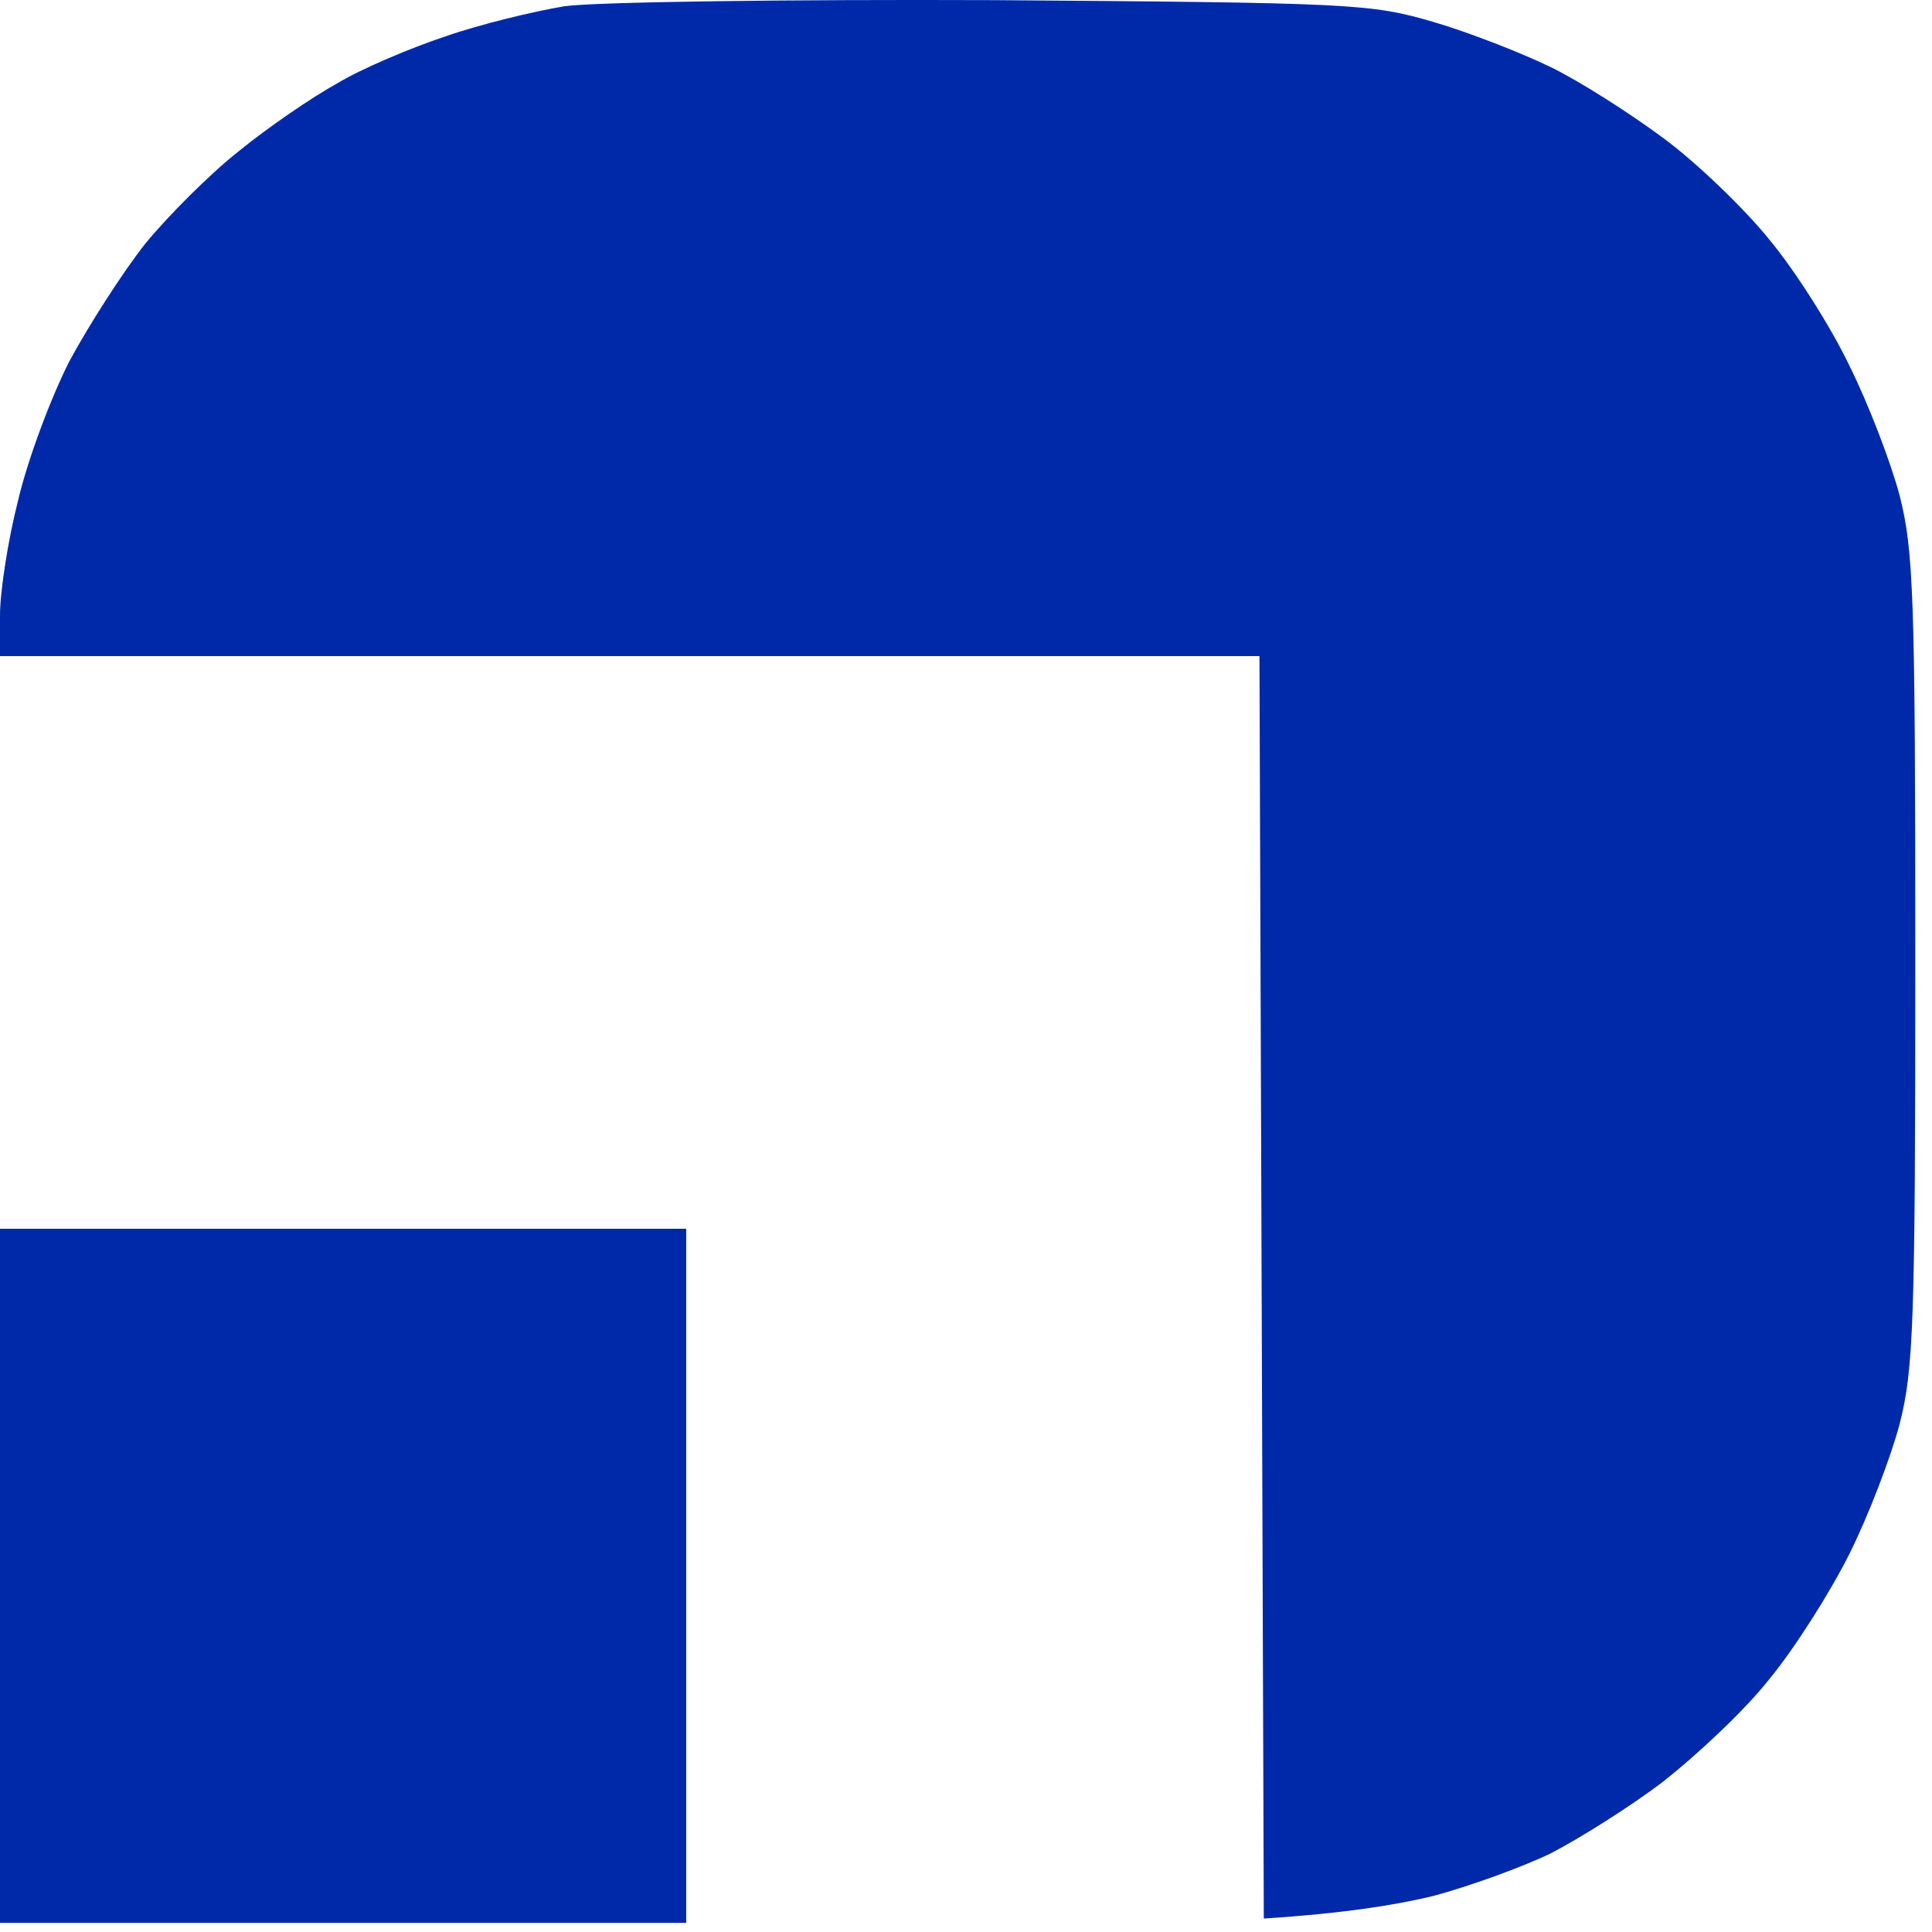
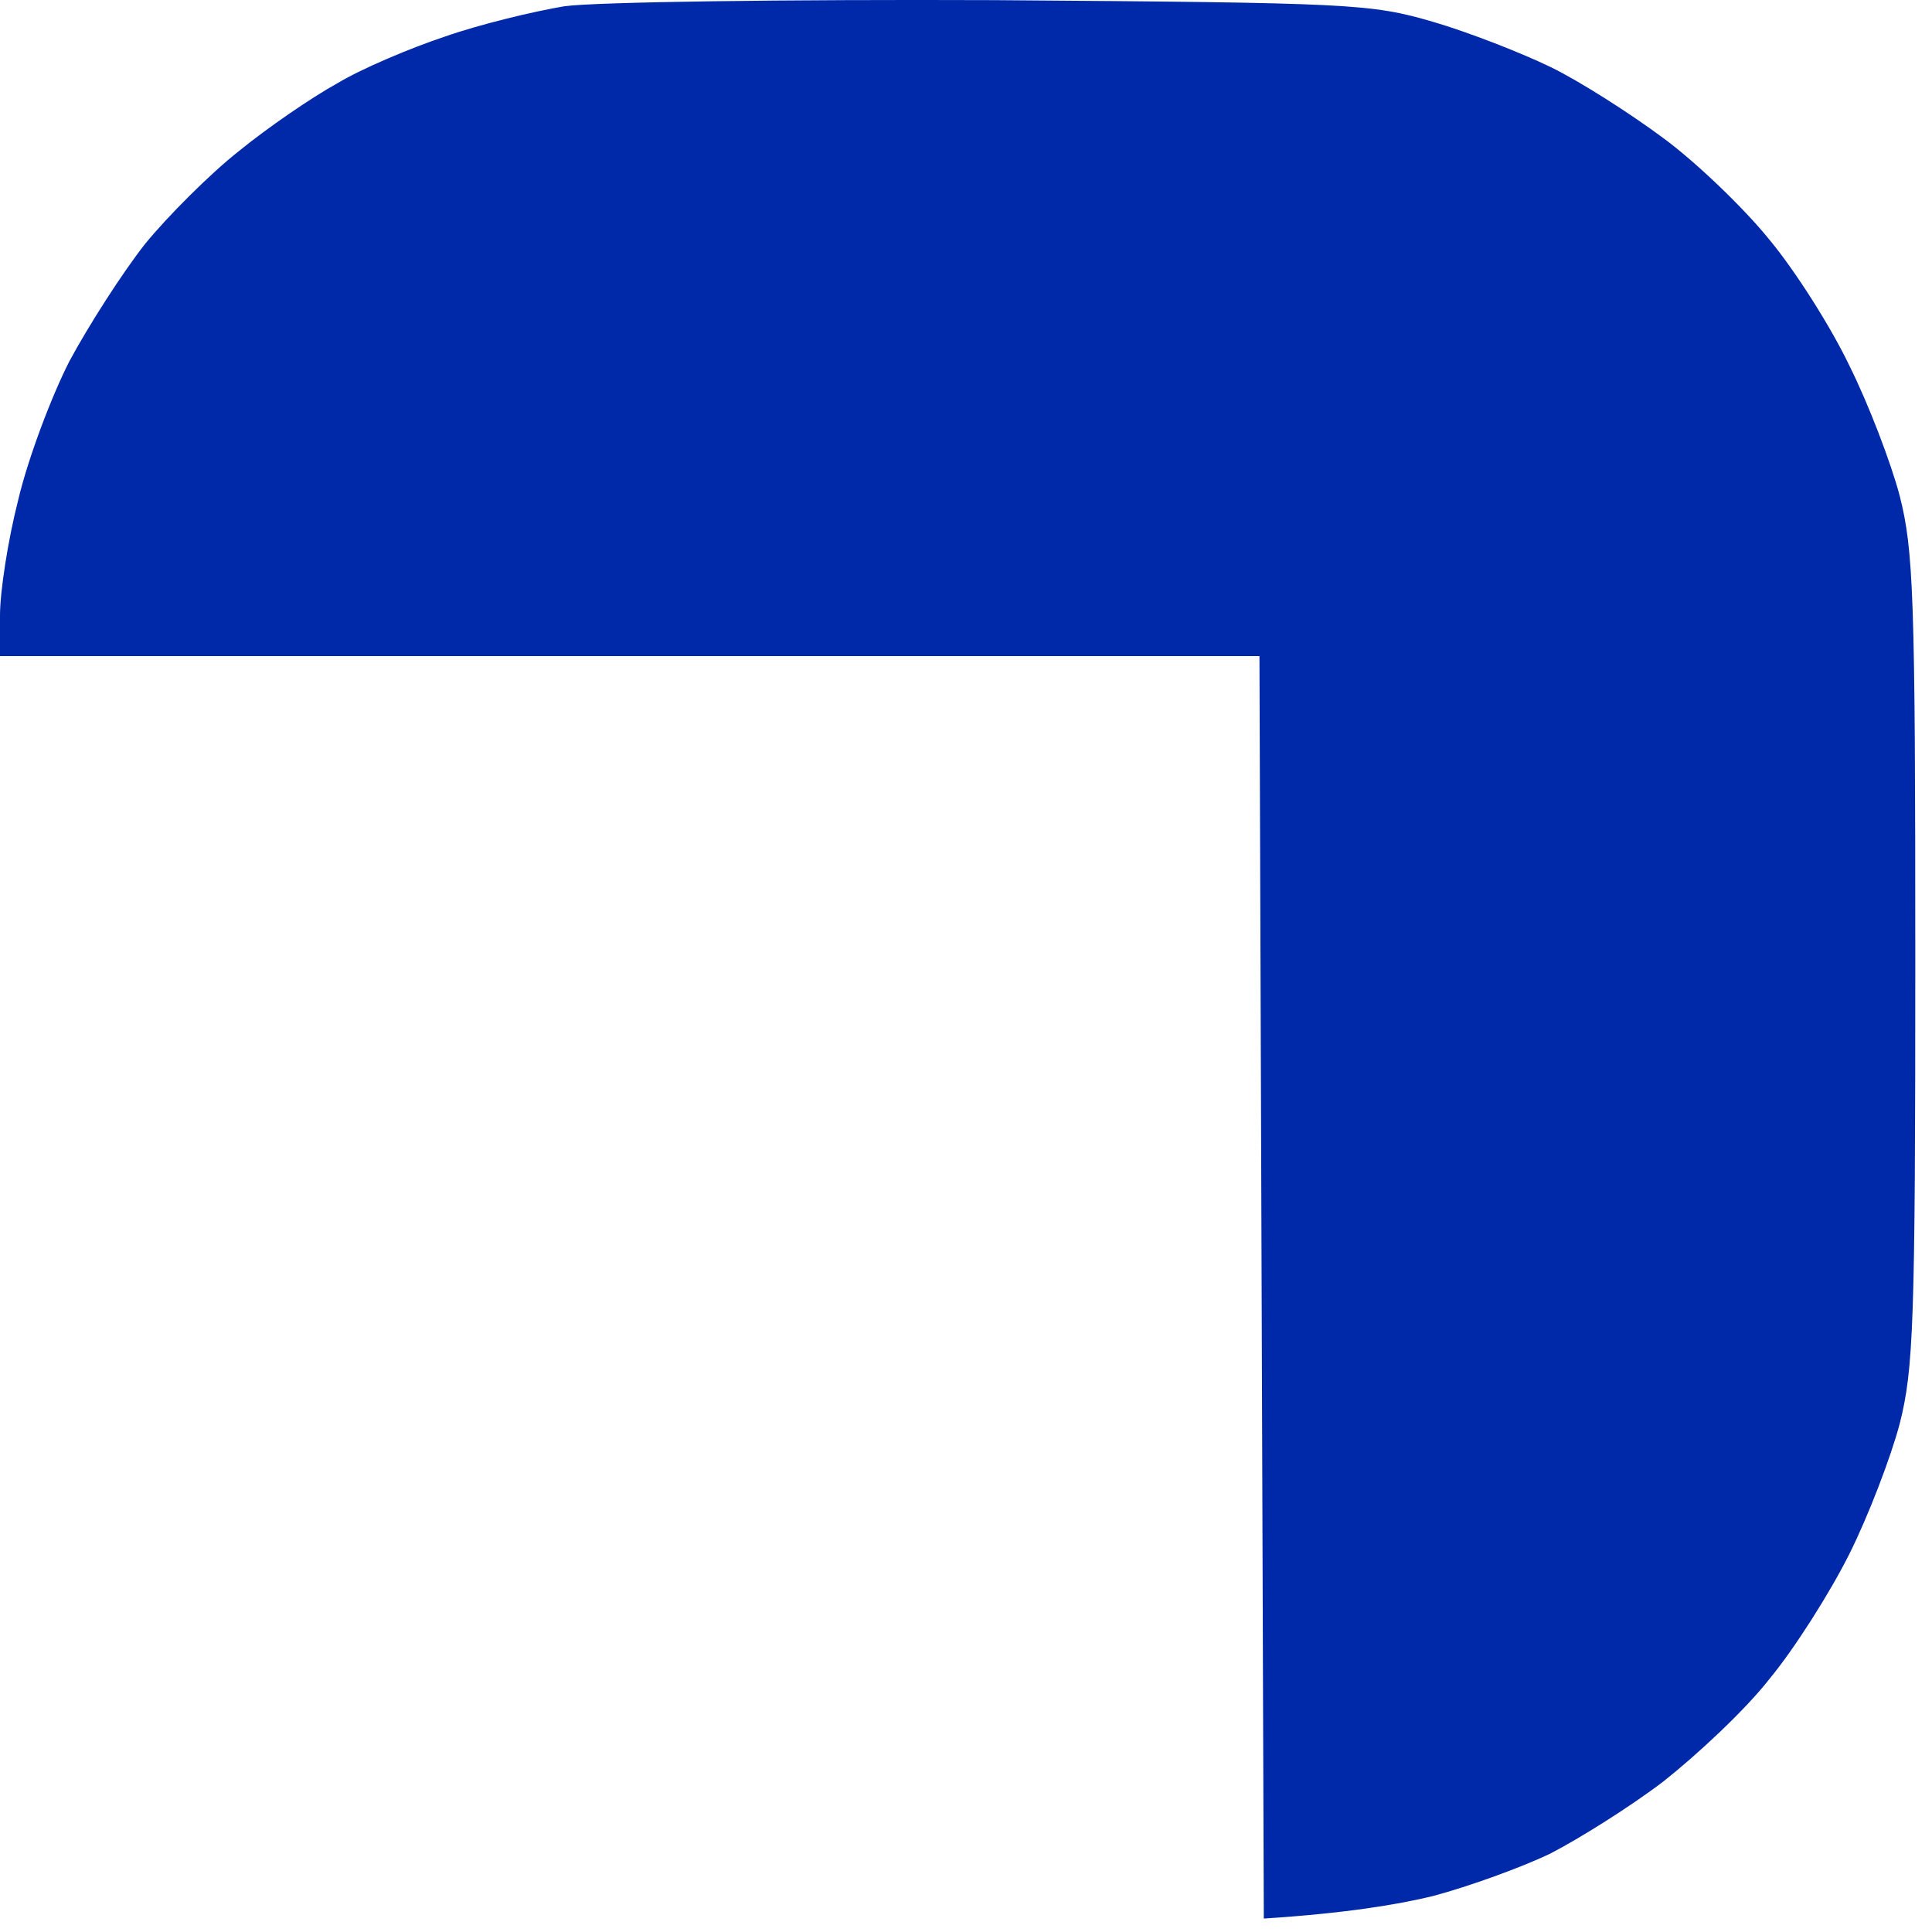
<svg xmlns="http://www.w3.org/2000/svg" width="28" height="28" viewBox="0 0 28 28" fill="none">
  <path d="M6.445 0.531C6.949 0.354 7.729 0.166 8.183 0.09C8.648 0.028 11.367 -0.01 14.414 0.002C19.6 0.04 19.865 0.053 20.771 0.317C21.287 0.468 22.055 0.769 22.471 0.971C22.886 1.172 23.616 1.637 24.107 2.002C24.585 2.354 25.278 3.02 25.643 3.473C26.02 3.926 26.537 4.743 26.801 5.296C27.078 5.85 27.405 6.705 27.531 7.183C27.733 7.975 27.758 8.641 27.758 13.91C27.758 19.179 27.733 19.845 27.531 20.637C27.405 21.115 27.078 21.97 26.801 22.524C26.524 23.077 26.008 23.894 25.643 24.334C25.29 24.787 24.585 25.441 24.107 25.818C23.629 26.183 22.886 26.648 22.471 26.862C22.055 27.063 21.287 27.34 20.771 27.478C20.255 27.604 19.487 27.73 18.316 27.805L18.253 9.509H0V8.918C0 8.578 0.113 7.836 0.264 7.245C0.403 6.654 0.743 5.749 1.007 5.233C1.284 4.718 1.775 3.951 2.102 3.536C2.43 3.134 3.046 2.517 3.462 2.19C3.877 1.851 4.519 1.411 4.884 1.21C5.237 0.996 5.954 0.694 6.445 0.531Z" fill="#0029AA" />
-   <path d="M0 27.868V22.838V17.808H9.945V27.868H0Z" fill="#0029AA" />
</svg>